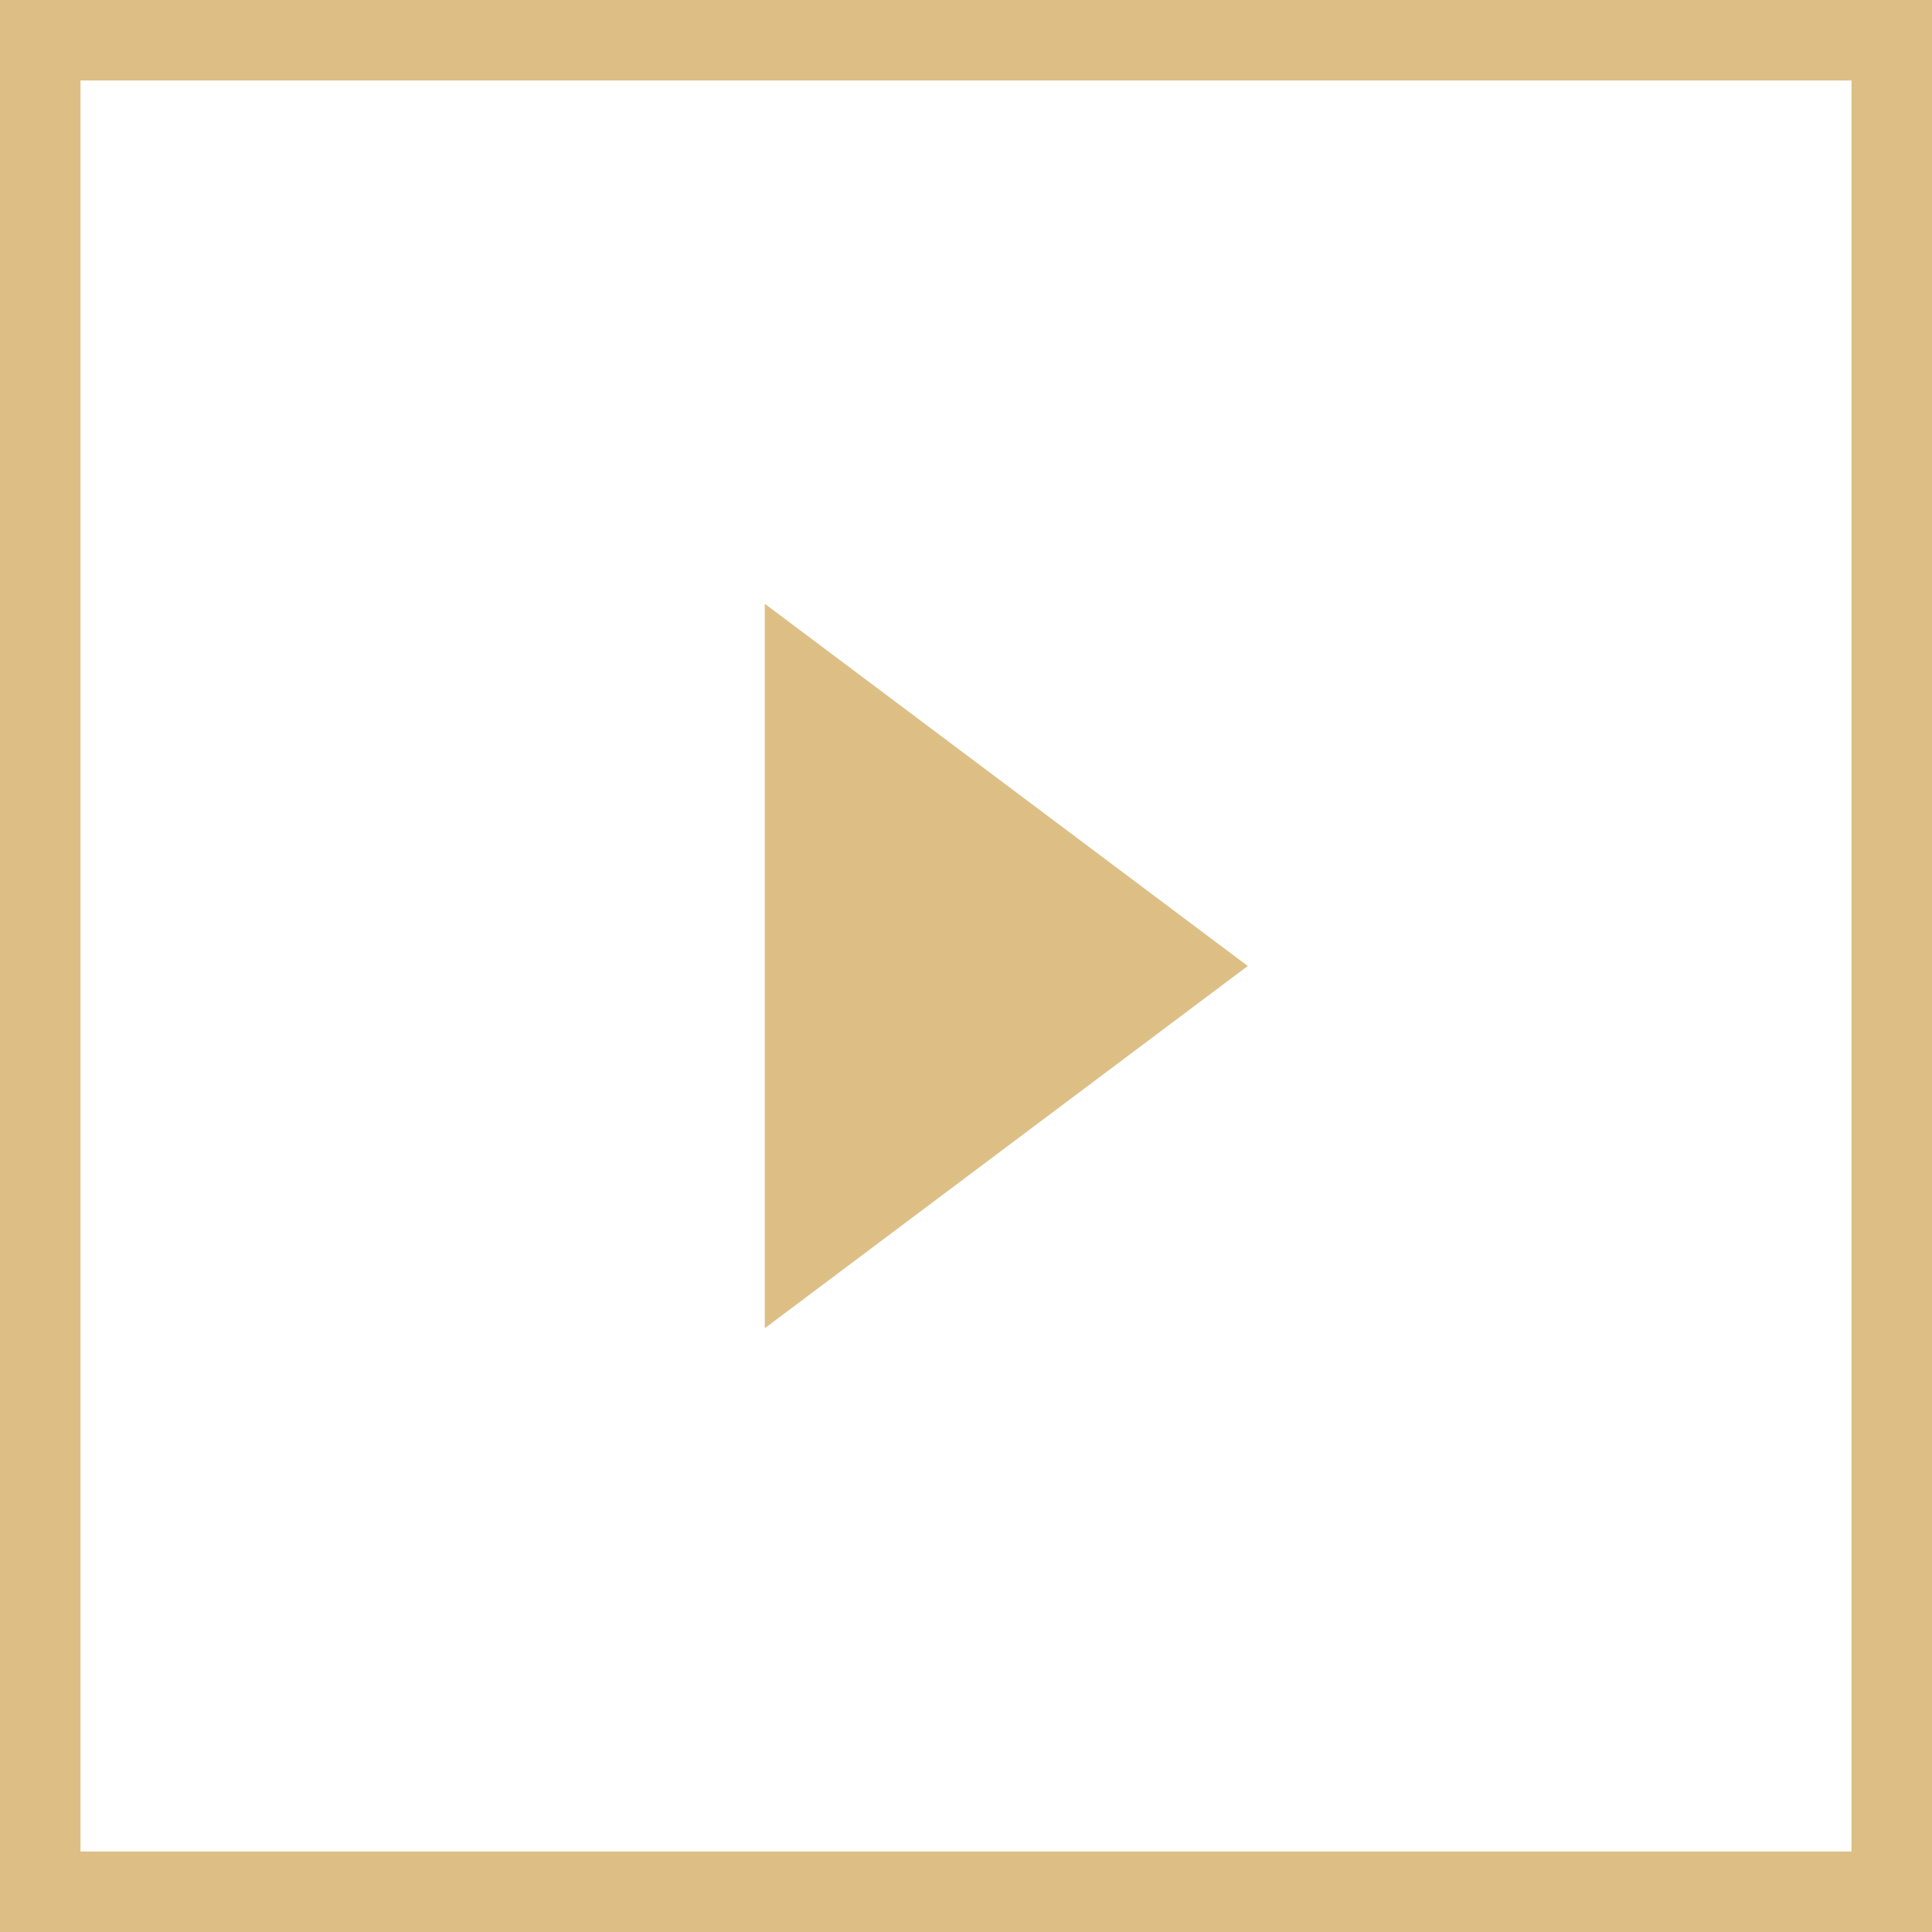
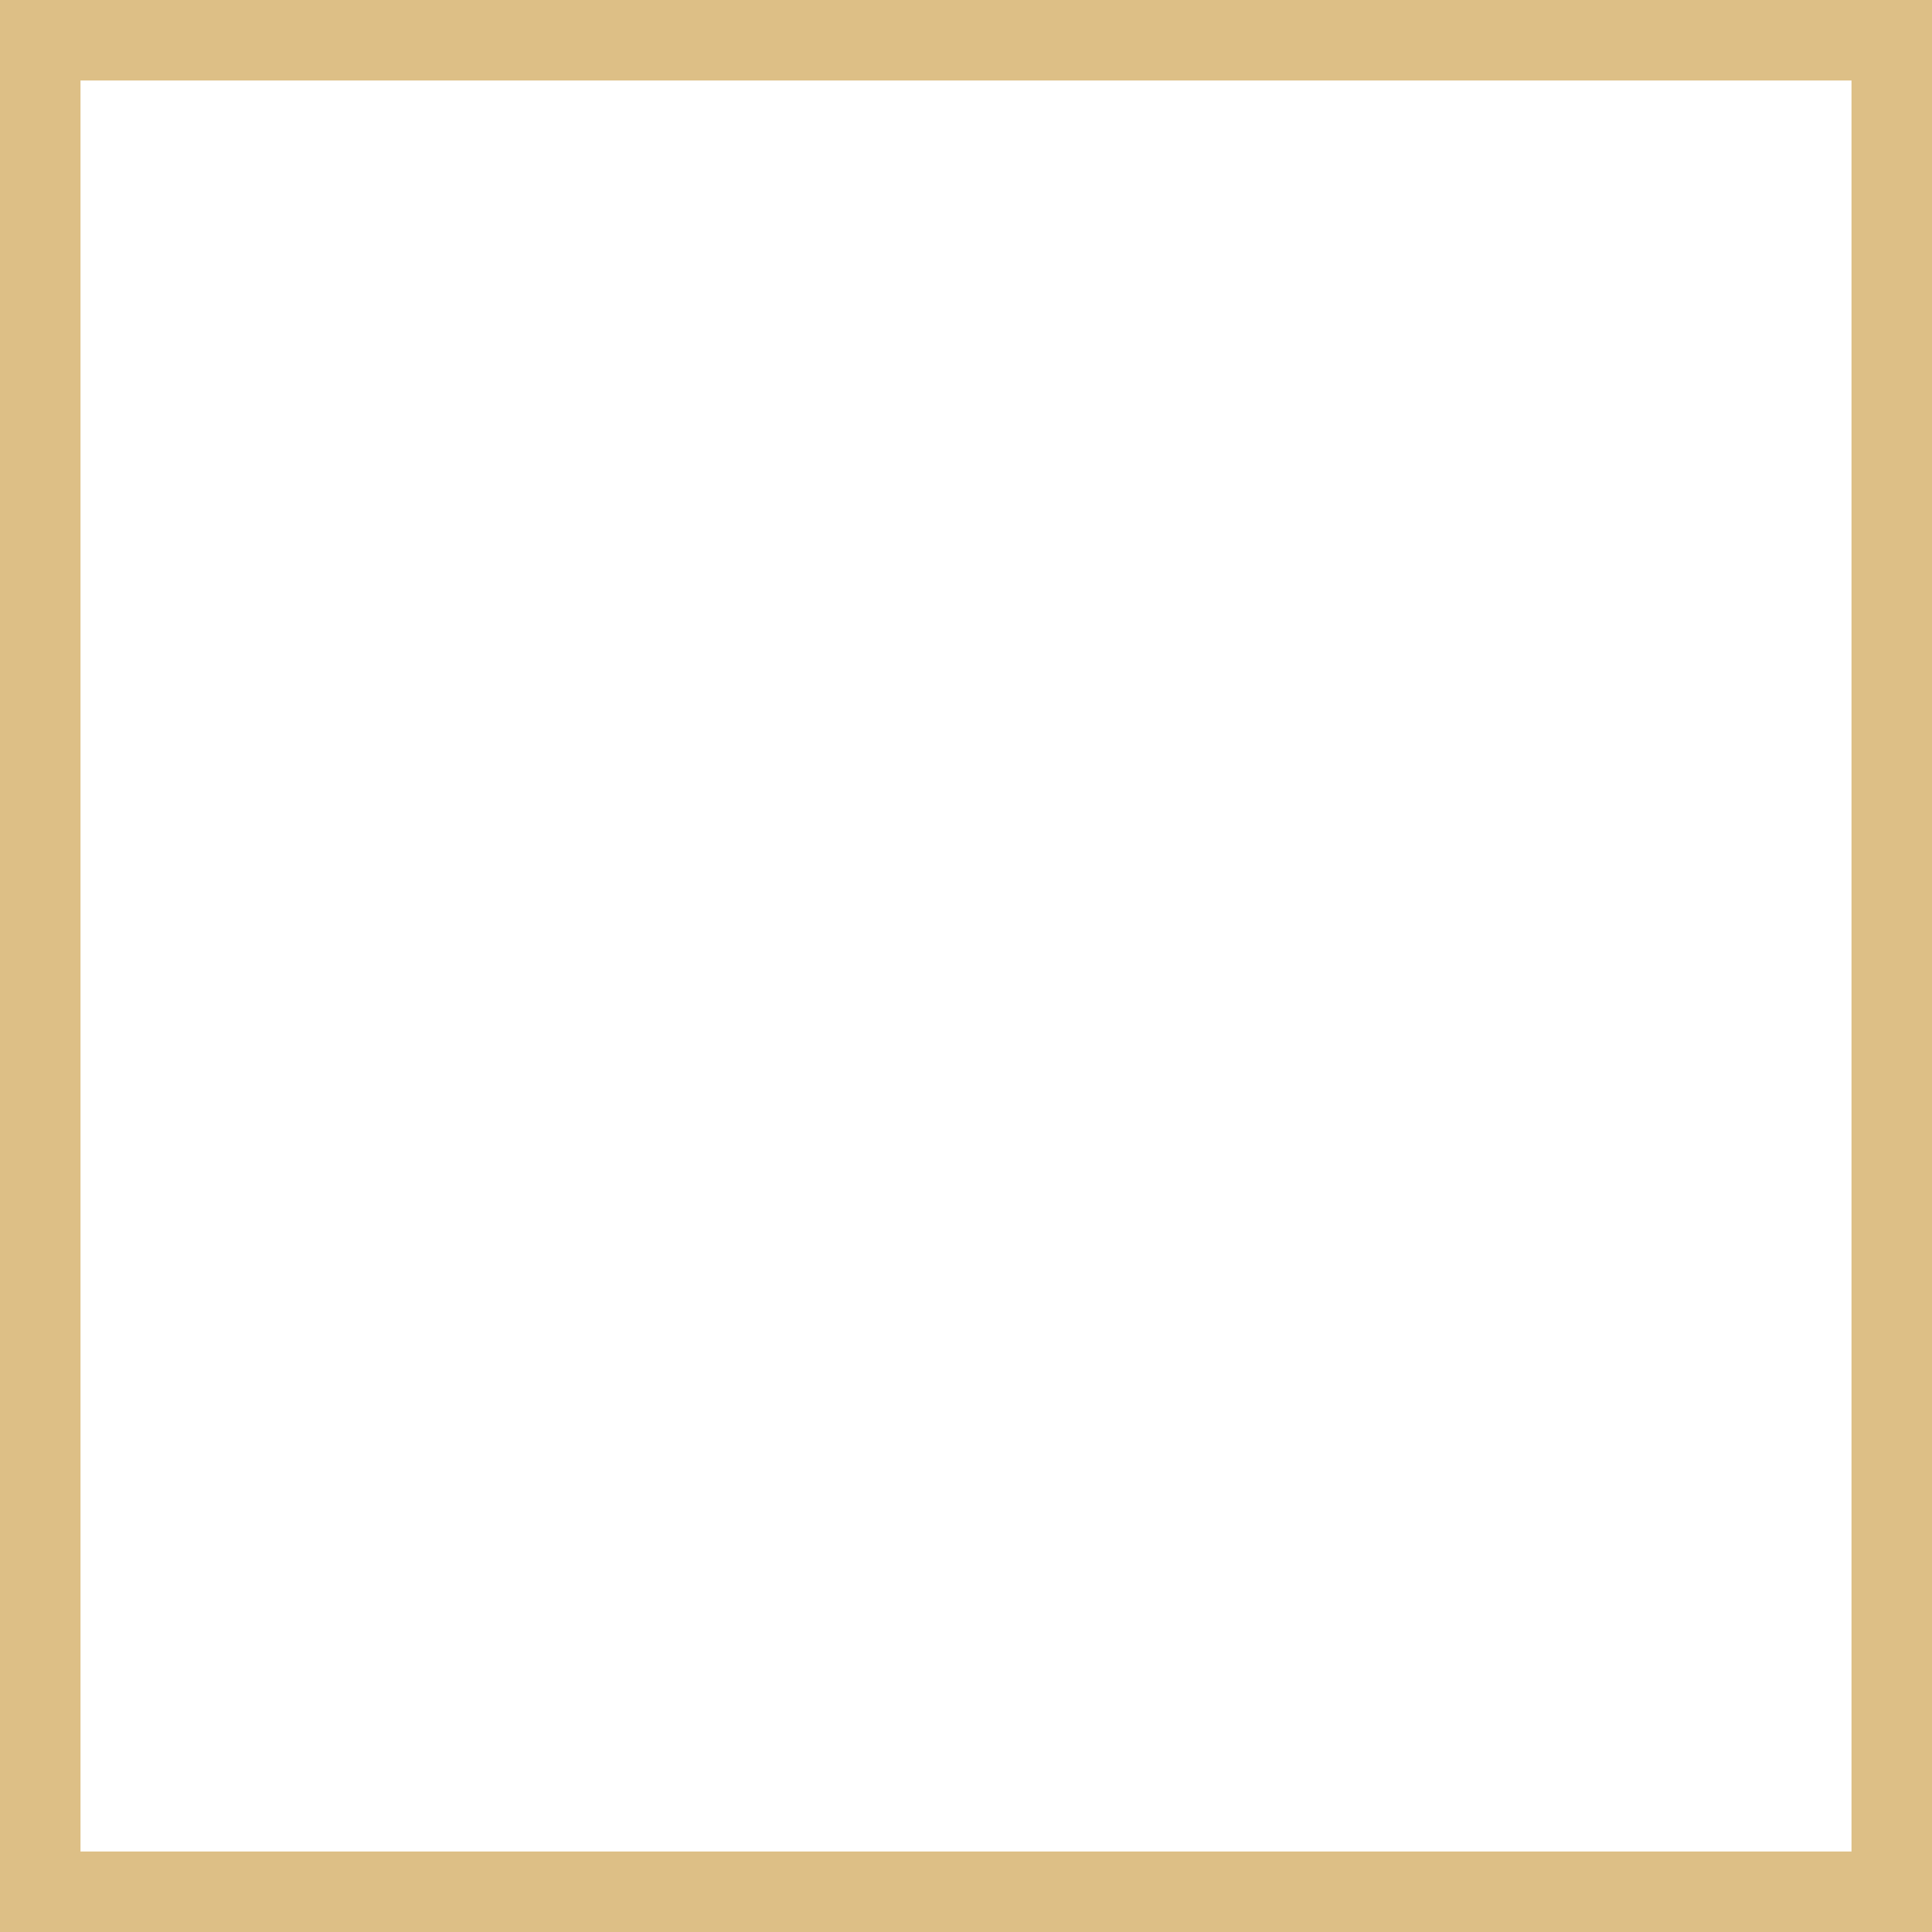
<svg xmlns="http://www.w3.org/2000/svg" id="stop" width="24" height="24" viewBox="0 0 24 24">
  <g id="グループ_125173" data-name="グループ 125173" transform="translate(-871.863 -2385.144)">
-     <path id="多角形_20" data-name="多角形 20" d="M4.5,0,9,6H0Z" transform="translate(887.363 2392.644) rotate(90)" fill="#ddbf86" />
-   </g>
+     </g>
  <g id="長方形_150929" data-name="長方形 150929" fill="none" stroke="#ddbf86" stroke-width="1">
-     <rect width="24" height="24" stroke="none" />
    <rect x="0.5" y="0.5" width="23" height="23" fill="none" />
  </g>
</svg>